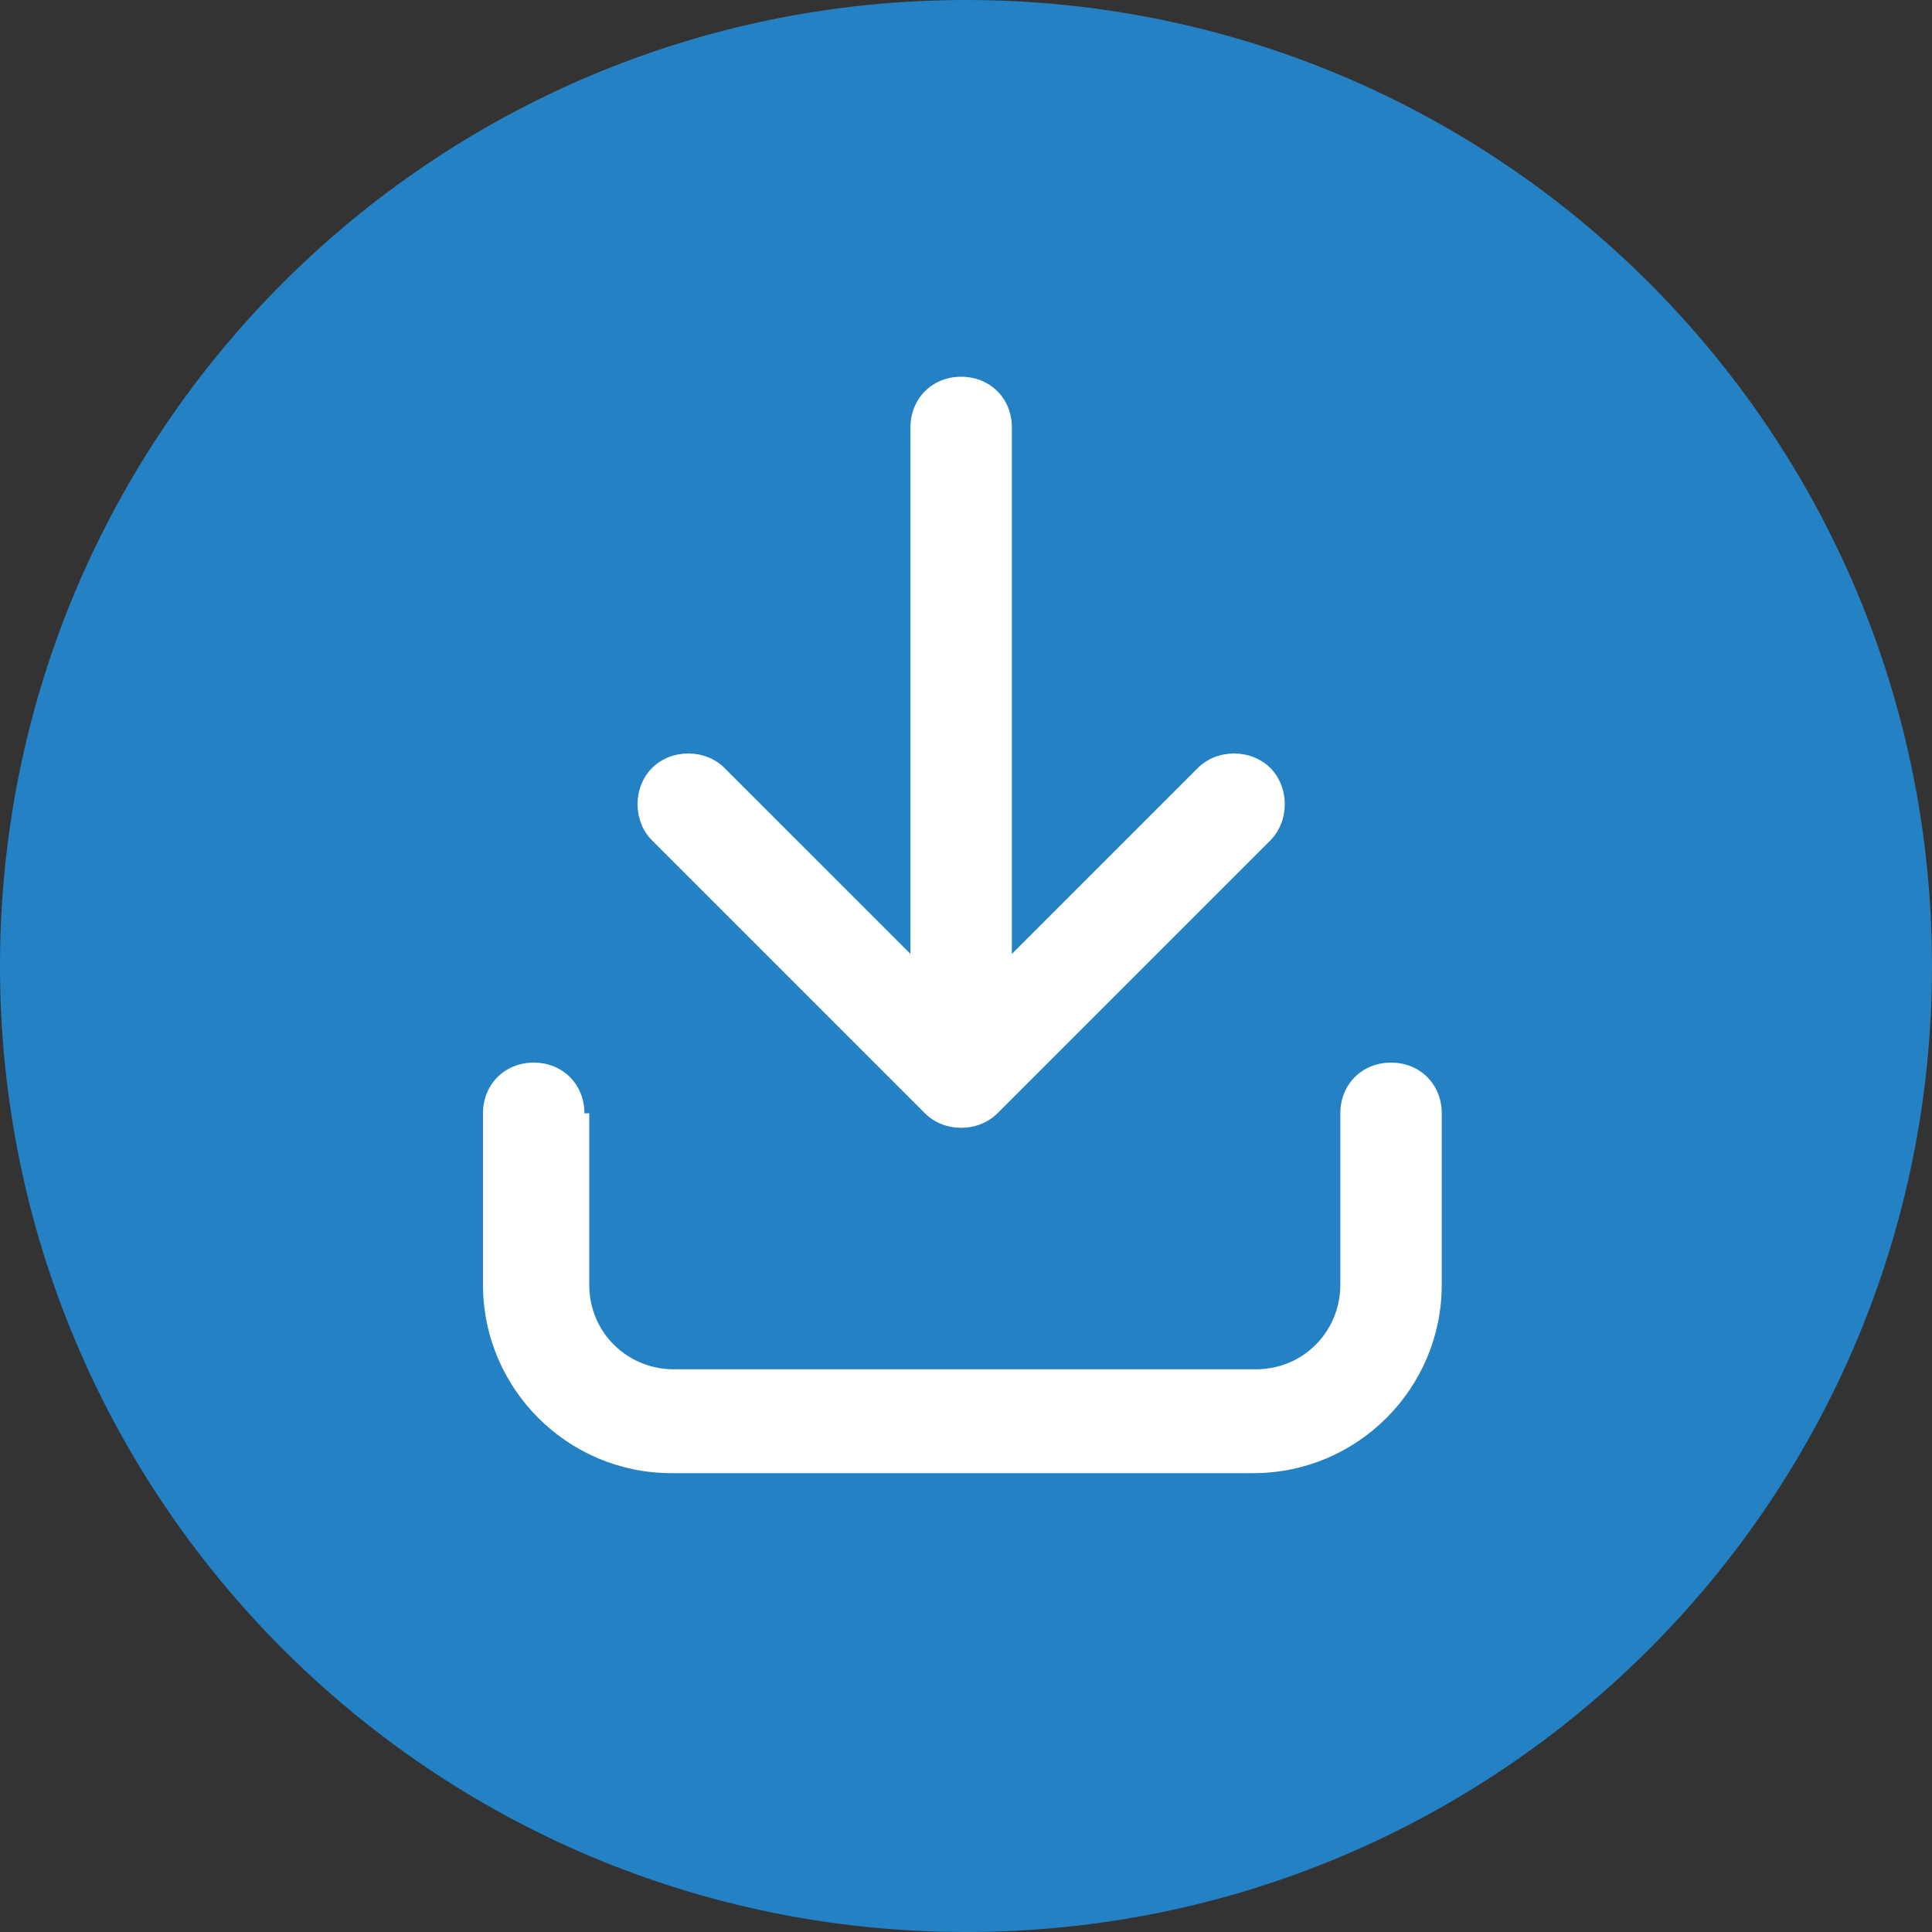
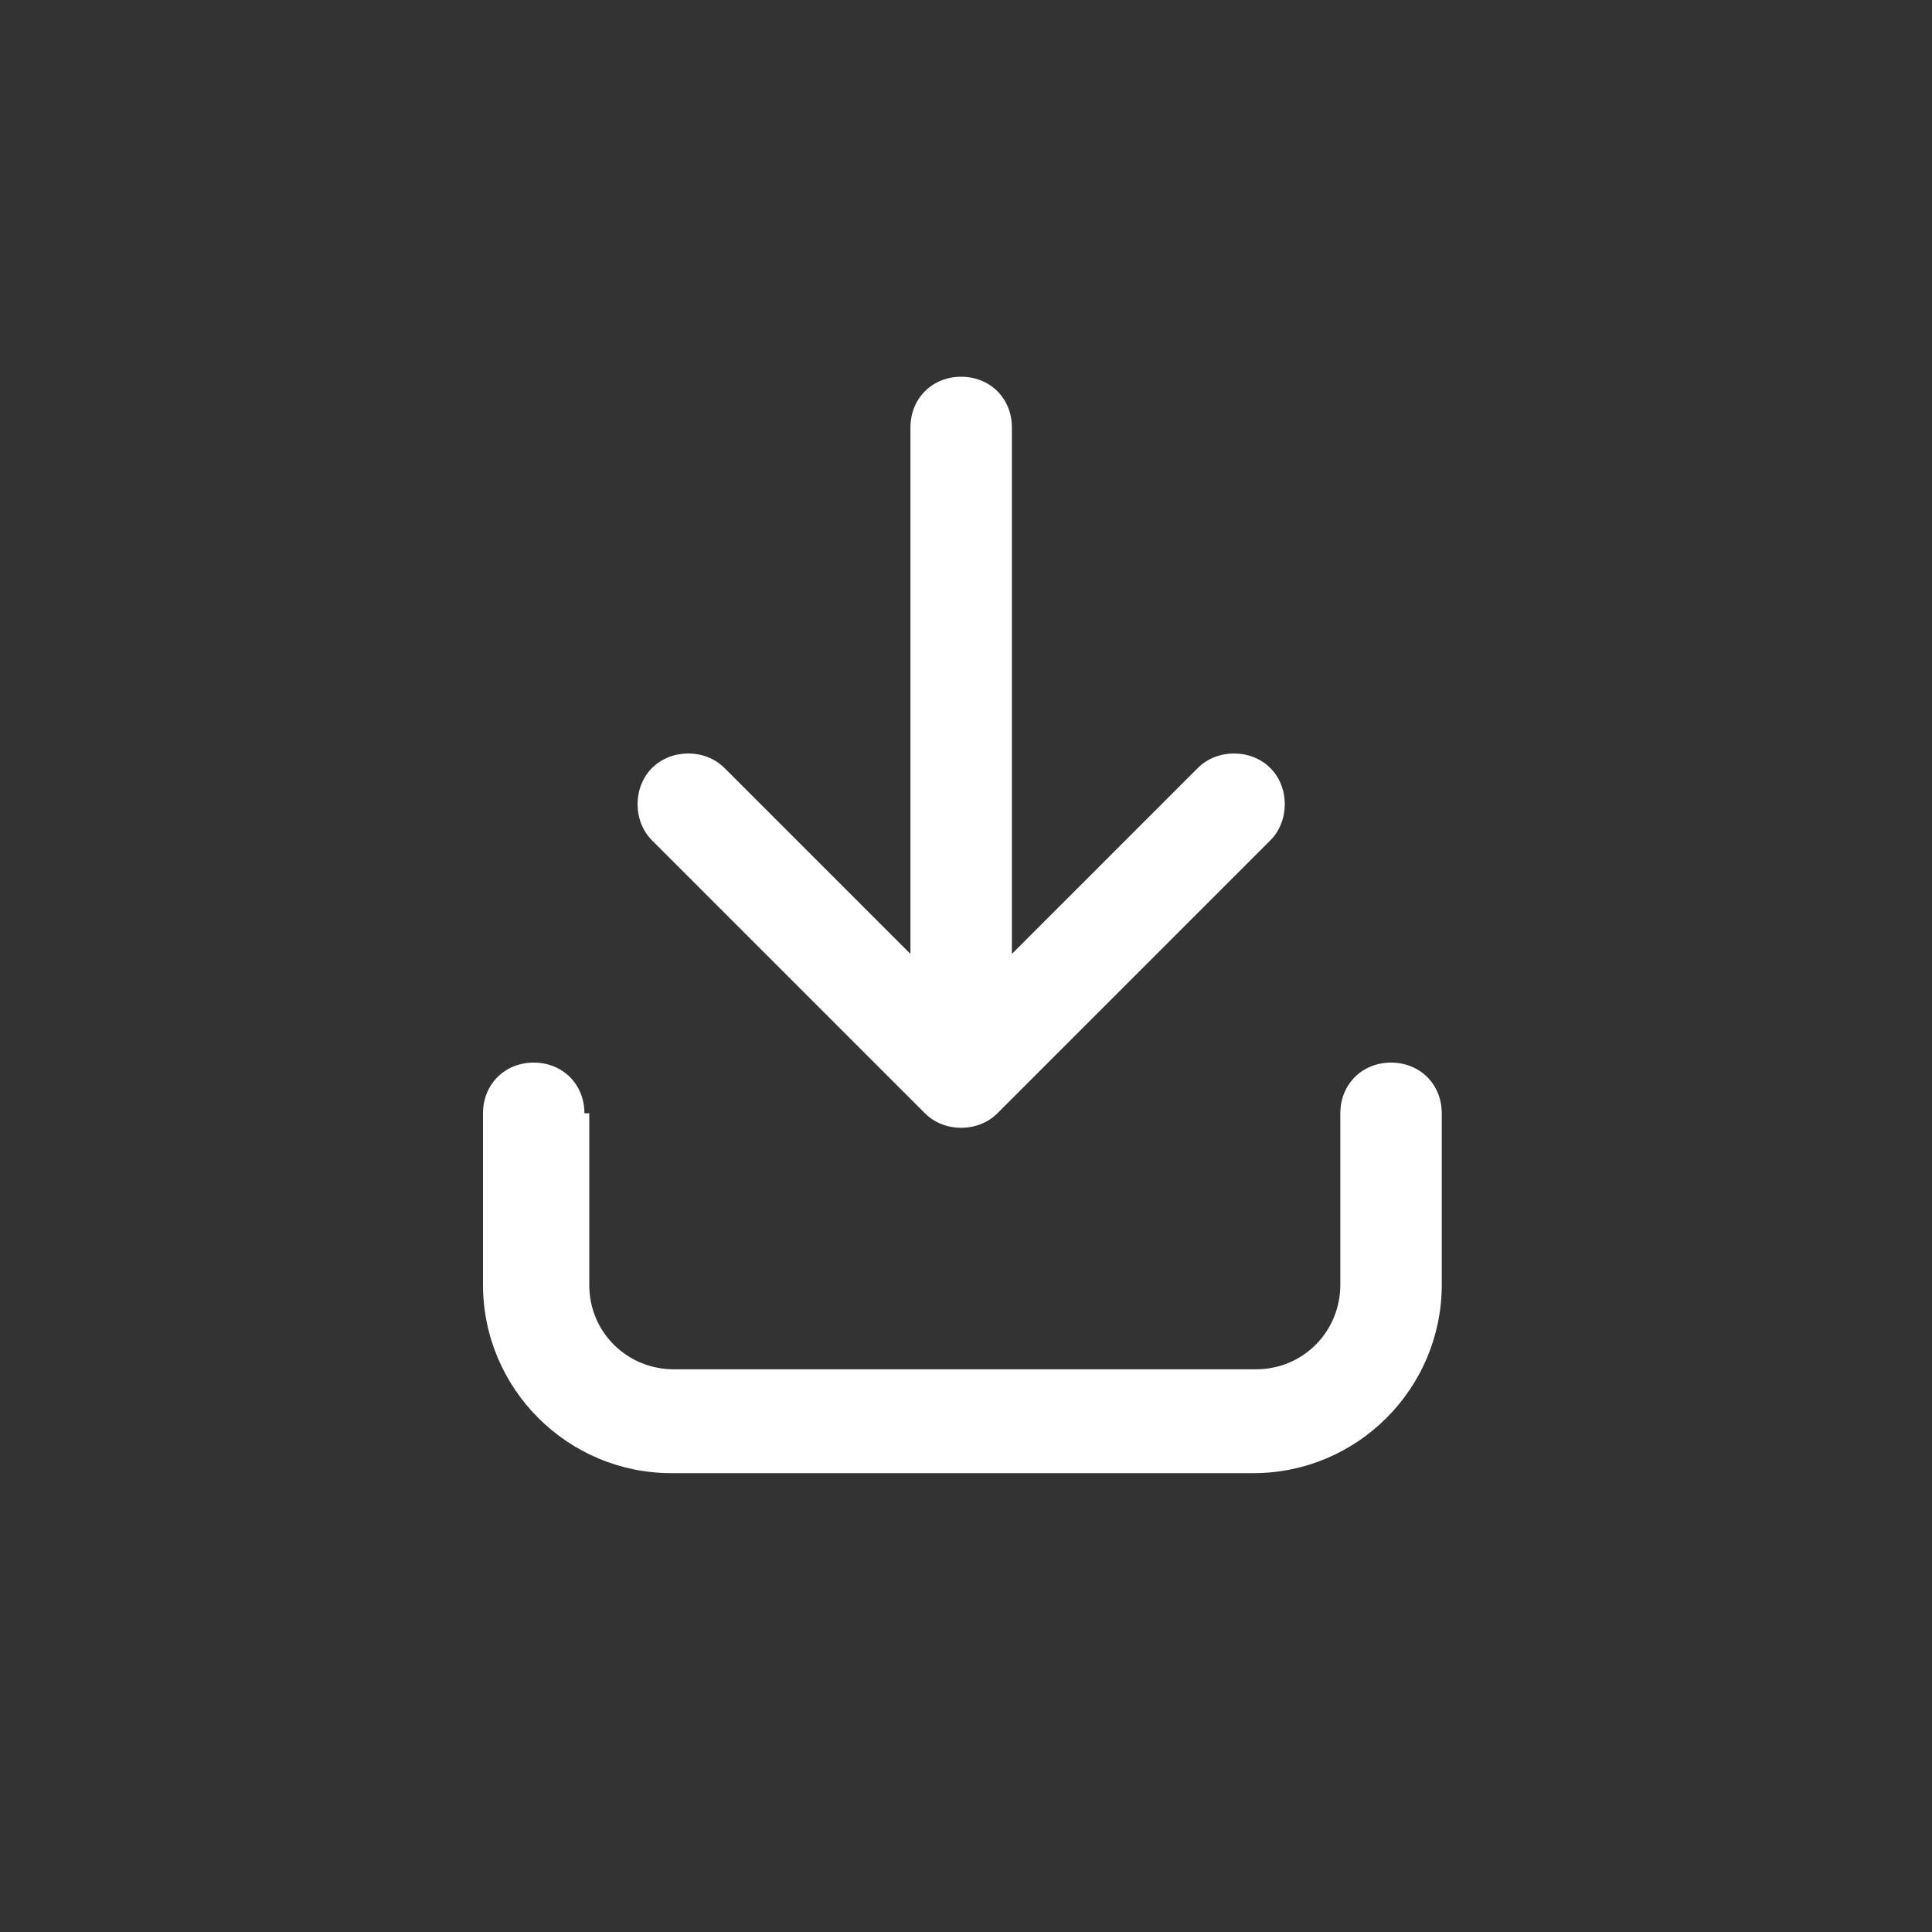
<svg xmlns="http://www.w3.org/2000/svg" id="b" viewBox="0 0 80 80">
  <rect x="0" y="0" width="80" height="80" fill="#333333" stroke="none" />
  <g id="c">
-     <path d="m40,80c22.1,0,40-17.9,40-40S62.1,0,40,0,0,17.9,0,40s17.9,40,40,40" fill="#2481c4" />
    <path d="m24.4,46.1v7.1c0,2,1.6,3.5,3.5,3.5h24.1c2,0,3.5-1.6,3.5-3.5v-7.1c0-1.2.9-2.1,2.1-2.1s2.1.9,2.1,2.1v7.1c0,4.3-3.5,7.8-7.8,7.8h-24.1c-4.3,0-7.8-3.5-7.8-7.8v-7.1c0-1.2.9-2.1,2.1-2.1s2.1.9,2.1,2.1m28.4-11.3l-11.3,11.3c-.8.8-2.2.8-3,0l-11.3-11.3c-.8-.8-.8-2.2,0-3,.8-.8,2.2-.8,3,0l7.7,7.7v-21.8c0-1.2.9-2.1,2.1-2.1s2.1.9,2.1,2.1v21.8l7.7-7.7c.8-.8,2.2-.8,3,0s.8,2.2,0,3h0Z" fill="#fff" />
  </g>
</svg>